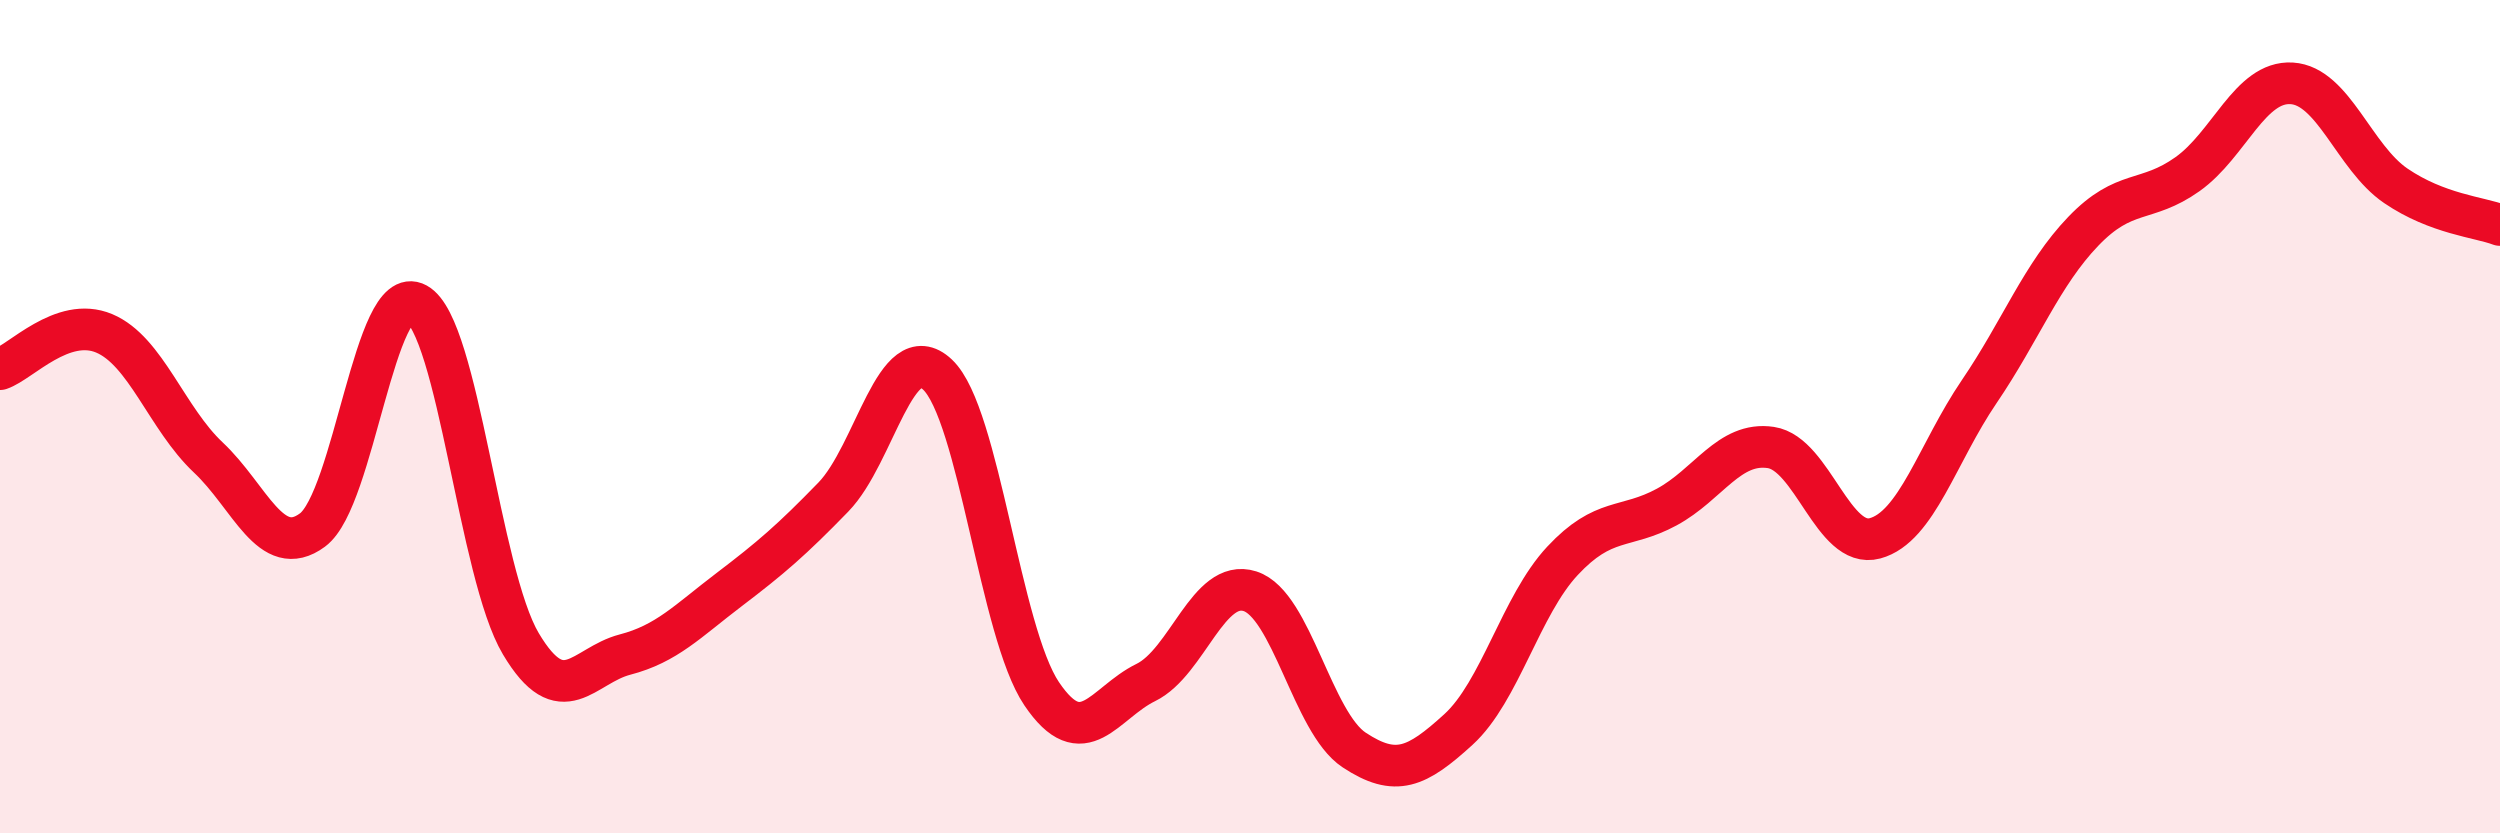
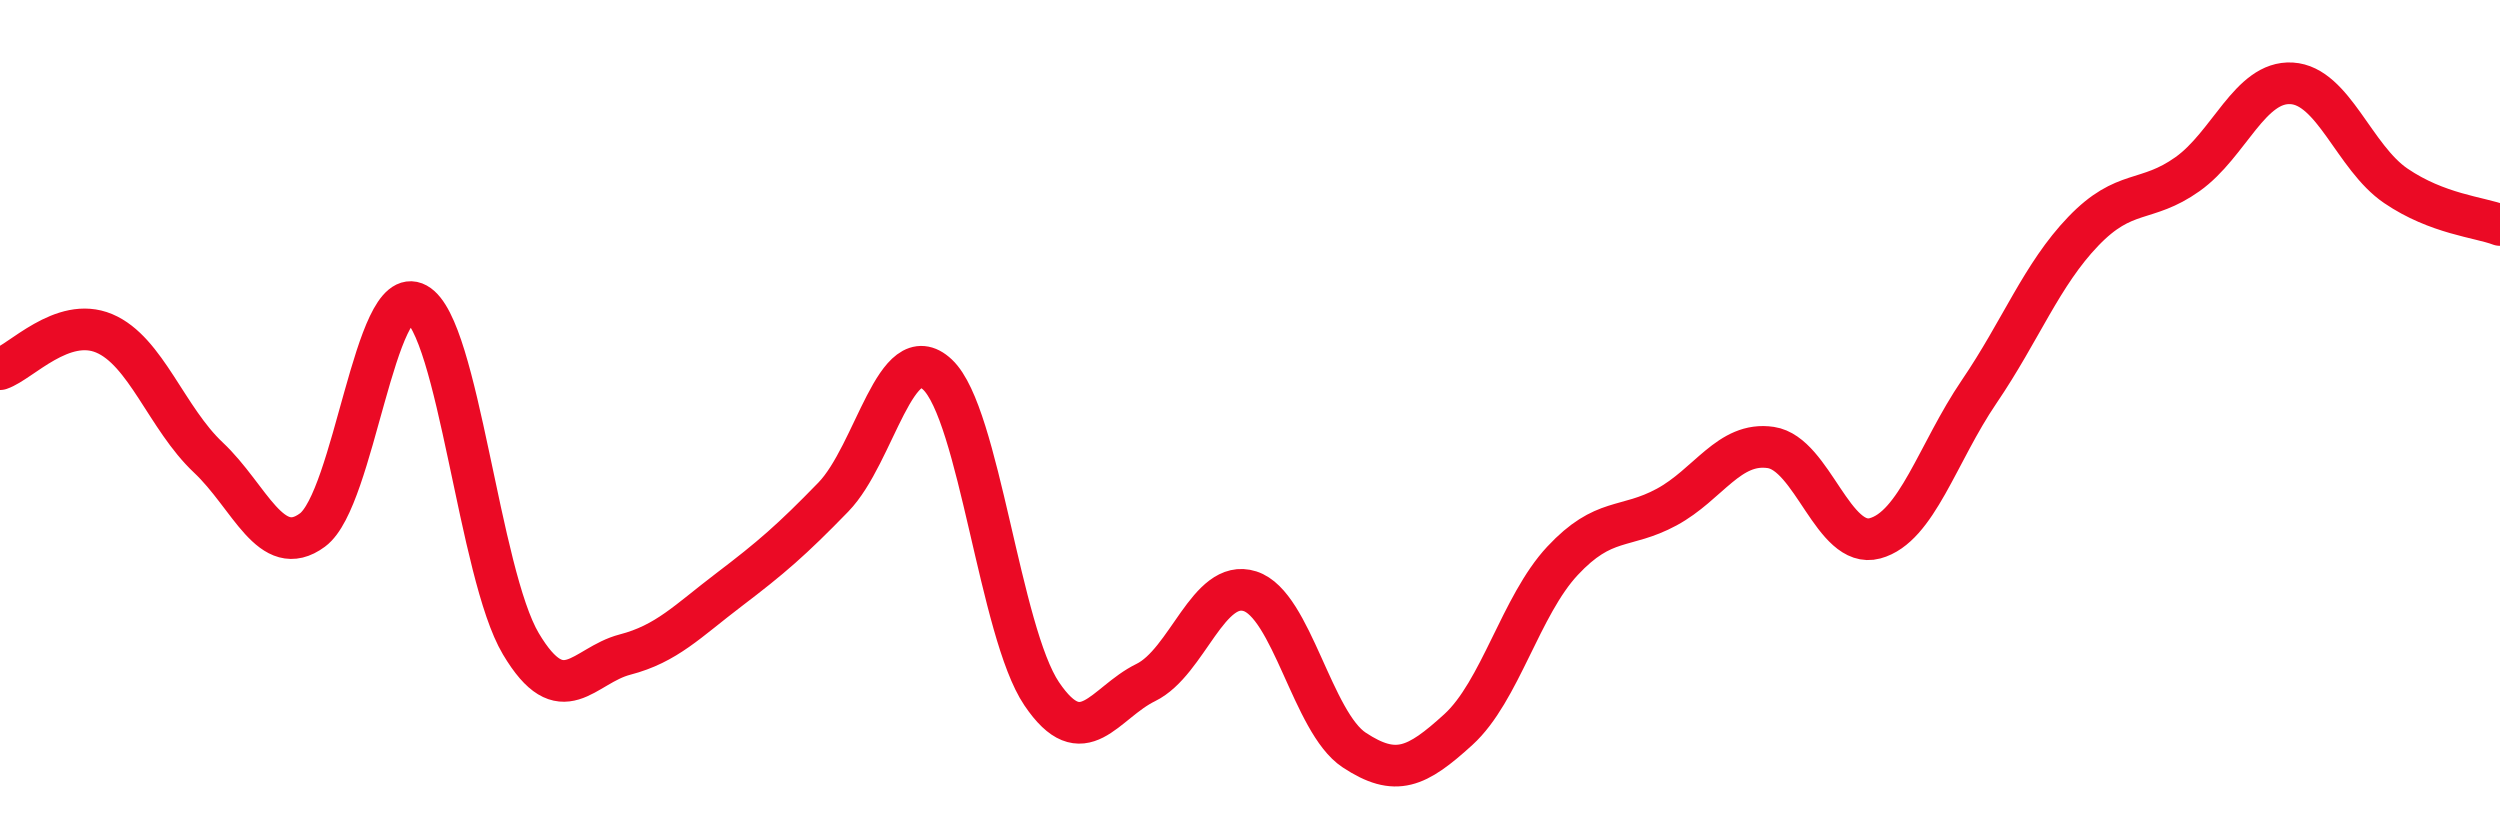
<svg xmlns="http://www.w3.org/2000/svg" width="60" height="20" viewBox="0 0 60 20">
-   <path d="M 0,8.86 C 0.5,8.69 1.5,7.58 2.5,8 C 3.5,8.42 4,10.04 5,10.98 C 6,11.92 6.5,13.46 7.5,12.72 C 8.5,11.98 9,6.74 10,7.29 C 11,7.84 11.5,13.77 12.5,15.45 C 13.5,17.13 14,15.97 15,15.71 C 16,15.45 16.5,14.91 17.5,14.15 C 18.5,13.39 19,12.96 20,11.93 C 21,10.9 21.5,8.05 22.5,8.99 C 23.5,9.93 24,15.17 25,16.65 C 26,18.13 26.5,16.87 27.5,16.38 C 28.5,15.89 29,13.87 30,14.19 C 31,14.51 31.5,17.34 32.5,18 C 33.5,18.66 34,18.42 35,17.51 C 36,16.6 36.5,14.53 37.5,13.46 C 38.5,12.39 39,12.71 40,12.17 C 41,11.63 41.5,10.59 42.5,10.74 C 43.5,10.89 44,13.19 45,12.92 C 46,12.65 46.5,10.87 47.5,9.4 C 48.5,7.93 49,6.59 50,5.55 C 51,4.51 51.5,4.89 52.5,4.18 C 53.5,3.47 54,1.94 55,2 C 56,2.06 56.5,3.78 57.5,4.46 C 58.5,5.14 59.5,5.21 60,5.4L60 20L0 20Z" fill="#EB0A25" opacity="0.1" stroke-linecap="round" stroke-linejoin="round" />
  <path d="M 0,8.86 C 0.5,8.69 1.5,7.58 2.5,8 C 3.5,8.42 4,10.04 5,10.98 C 6,11.92 6.5,13.46 7.5,12.72 C 8.5,11.98 9,6.74 10,7.29 C 11,7.84 11.5,13.77 12.5,15.45 C 13.5,17.13 14,15.97 15,15.71 C 16,15.45 16.5,14.91 17.5,14.15 C 18.5,13.39 19,12.96 20,11.93 C 21,10.9 21.5,8.05 22.5,8.99 C 23.5,9.93 24,15.17 25,16.65 C 26,18.13 26.5,16.87 27.5,16.38 C 28.5,15.89 29,13.87 30,14.19 C 31,14.51 31.5,17.34 32.5,18 C 33.5,18.66 34,18.42 35,17.51 C 36,16.6 36.5,14.53 37.5,13.46 C 38.5,12.39 39,12.71 40,12.17 C 41,11.63 41.5,10.59 42.5,10.74 C 43.5,10.89 44,13.19 45,12.92 C 46,12.65 46.5,10.87 47.5,9.4 C 48.5,7.93 49,6.59 50,5.55 C 51,4.51 51.5,4.89 52.5,4.18 C 53.5,3.47 54,1.94 55,2 C 56,2.06 56.5,3.78 57.5,4.46 C 58.5,5.14 59.5,5.21 60,5.4" stroke="#EB0A25" stroke-width="1" fill="none" stroke-linecap="round" stroke-linejoin="round" />
</svg>